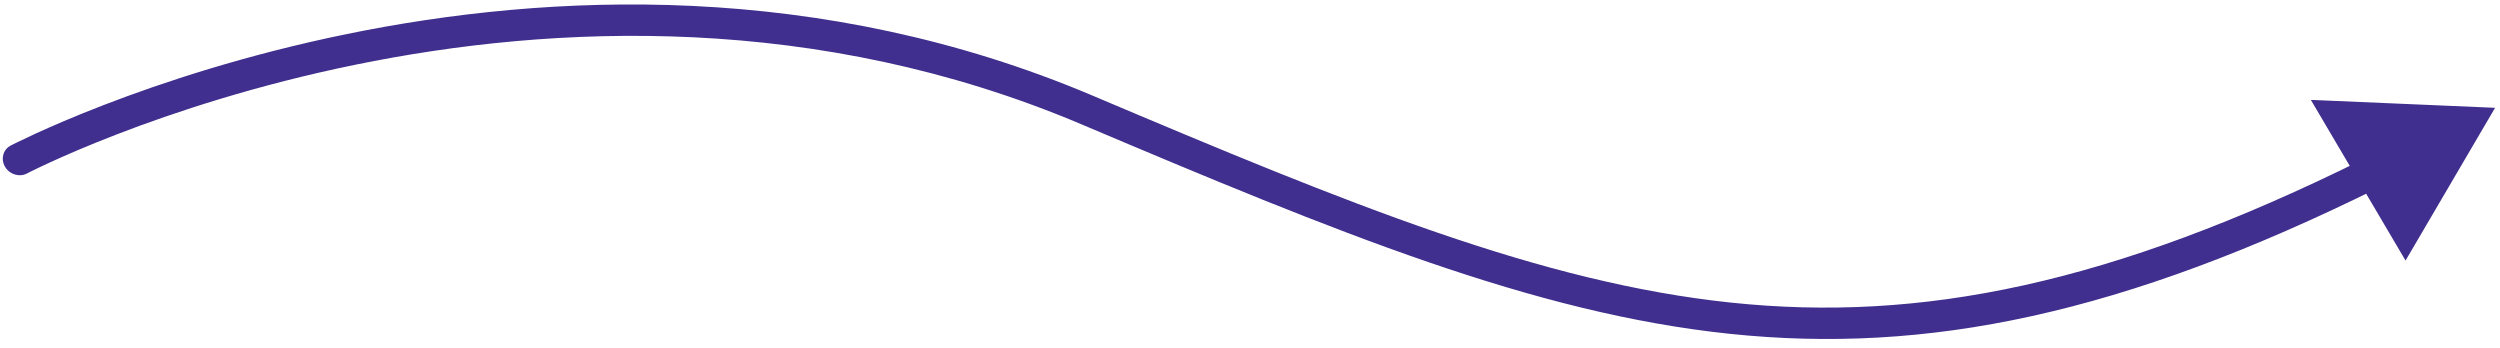
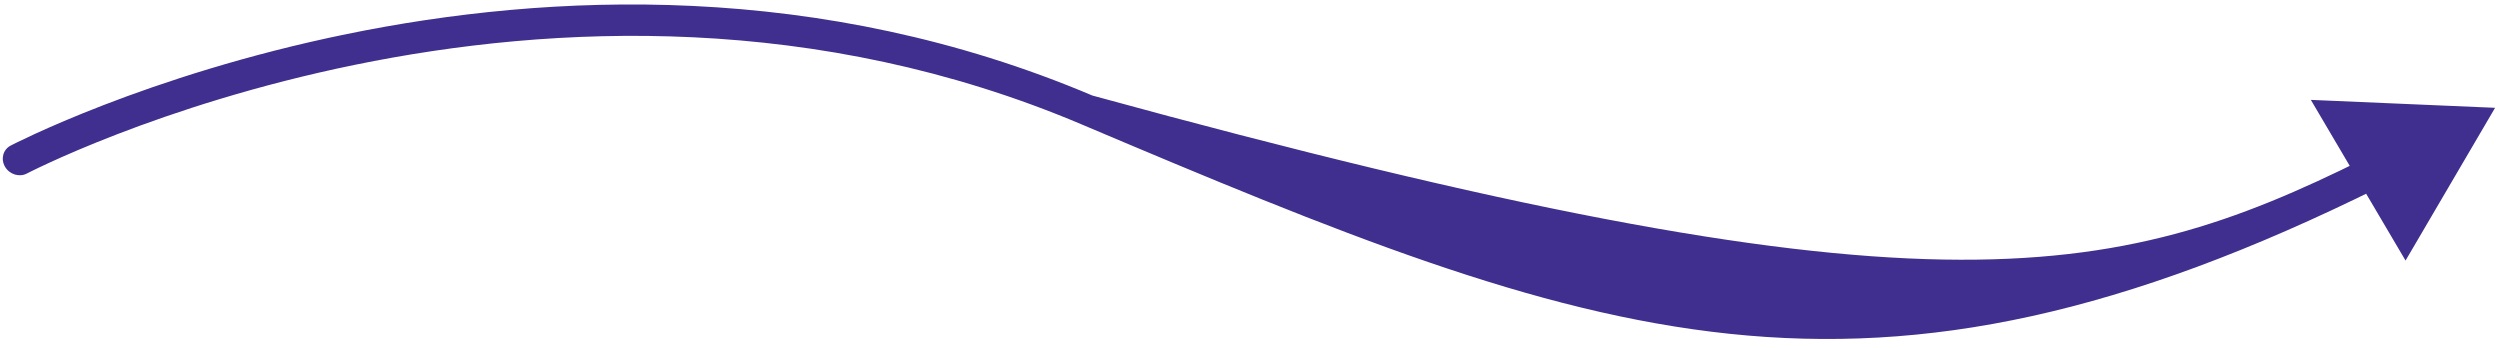
<svg xmlns="http://www.w3.org/2000/svg" width="237" height="33" viewBox="0 0 237 33" fill="none">
-   <path d="M236.534 10.22L228.046 24.701L219.068 9.469L236.534 10.22ZM103.033 10.419L103.56 9.058L103.033 10.419ZM2.549 16.449C1.83 16.825 0.902 16.537 0.476 15.807C0.05 15.076 0.287 14.18 1.006 13.804L2.549 16.449ZM225.605 17.731C201.196 29.84 182.638 33.605 163.965 31.645C145.383 29.694 126.823 22.076 102.506 11.779L103.56 9.058C127.974 19.397 146.081 26.795 164.107 28.688C182.042 30.57 200.032 27.006 224.115 15.059L225.605 17.731ZM102.506 11.779C77.423 1.157 52.455 2.297 33.686 6.136C24.31 8.054 16.509 10.64 11.056 12.745C8.331 13.797 6.195 14.728 4.744 15.394C4.019 15.726 3.465 15.993 3.095 16.175C2.91 16.266 2.771 16.335 2.68 16.382C2.634 16.405 2.6 16.423 2.578 16.434C2.567 16.439 2.559 16.444 2.554 16.446C2.552 16.447 2.55 16.448 2.549 16.449C2.549 16.449 2.549 16.449 2.548 16.449C2.549 16.449 2.549 16.449 1.777 15.127C1.006 13.804 1.007 13.804 1.008 13.803C1.008 13.803 1.009 13.803 1.01 13.802C1.012 13.801 1.015 13.799 1.019 13.797C1.026 13.794 1.037 13.788 1.05 13.781C1.077 13.768 1.116 13.748 1.167 13.722C1.269 13.67 1.418 13.595 1.614 13.498C2.006 13.306 2.583 13.029 3.332 12.685C4.831 11.997 7.021 11.043 9.807 9.967C15.377 7.817 23.334 5.18 32.901 3.223C52.019 -0.688 77.679 -1.901 103.56 9.058L102.506 11.779Z" fill="#402F8E" />
+   <path d="M236.534 10.22L228.046 24.701L219.068 9.469L236.534 10.22ZM103.033 10.419L103.56 9.058L103.033 10.419ZM2.549 16.449C1.83 16.825 0.902 16.537 0.476 15.807C0.05 15.076 0.287 14.18 1.006 13.804L2.549 16.449ZM225.605 17.731C201.196 29.84 182.638 33.605 163.965 31.645C145.383 29.694 126.823 22.076 102.506 11.779L103.56 9.058C182.042 30.57 200.032 27.006 224.115 15.059L225.605 17.731ZM102.506 11.779C77.423 1.157 52.455 2.297 33.686 6.136C24.31 8.054 16.509 10.64 11.056 12.745C8.331 13.797 6.195 14.728 4.744 15.394C4.019 15.726 3.465 15.993 3.095 16.175C2.91 16.266 2.771 16.335 2.68 16.382C2.634 16.405 2.6 16.423 2.578 16.434C2.567 16.439 2.559 16.444 2.554 16.446C2.552 16.447 2.55 16.448 2.549 16.449C2.549 16.449 2.549 16.449 2.548 16.449C2.549 16.449 2.549 16.449 1.777 15.127C1.006 13.804 1.007 13.804 1.008 13.803C1.008 13.803 1.009 13.803 1.01 13.802C1.012 13.801 1.015 13.799 1.019 13.797C1.026 13.794 1.037 13.788 1.05 13.781C1.077 13.768 1.116 13.748 1.167 13.722C1.269 13.67 1.418 13.595 1.614 13.498C2.006 13.306 2.583 13.029 3.332 12.685C4.831 11.997 7.021 11.043 9.807 9.967C15.377 7.817 23.334 5.18 32.901 3.223C52.019 -0.688 77.679 -1.901 103.56 9.058L102.506 11.779Z" fill="#402F8E" />
</svg>